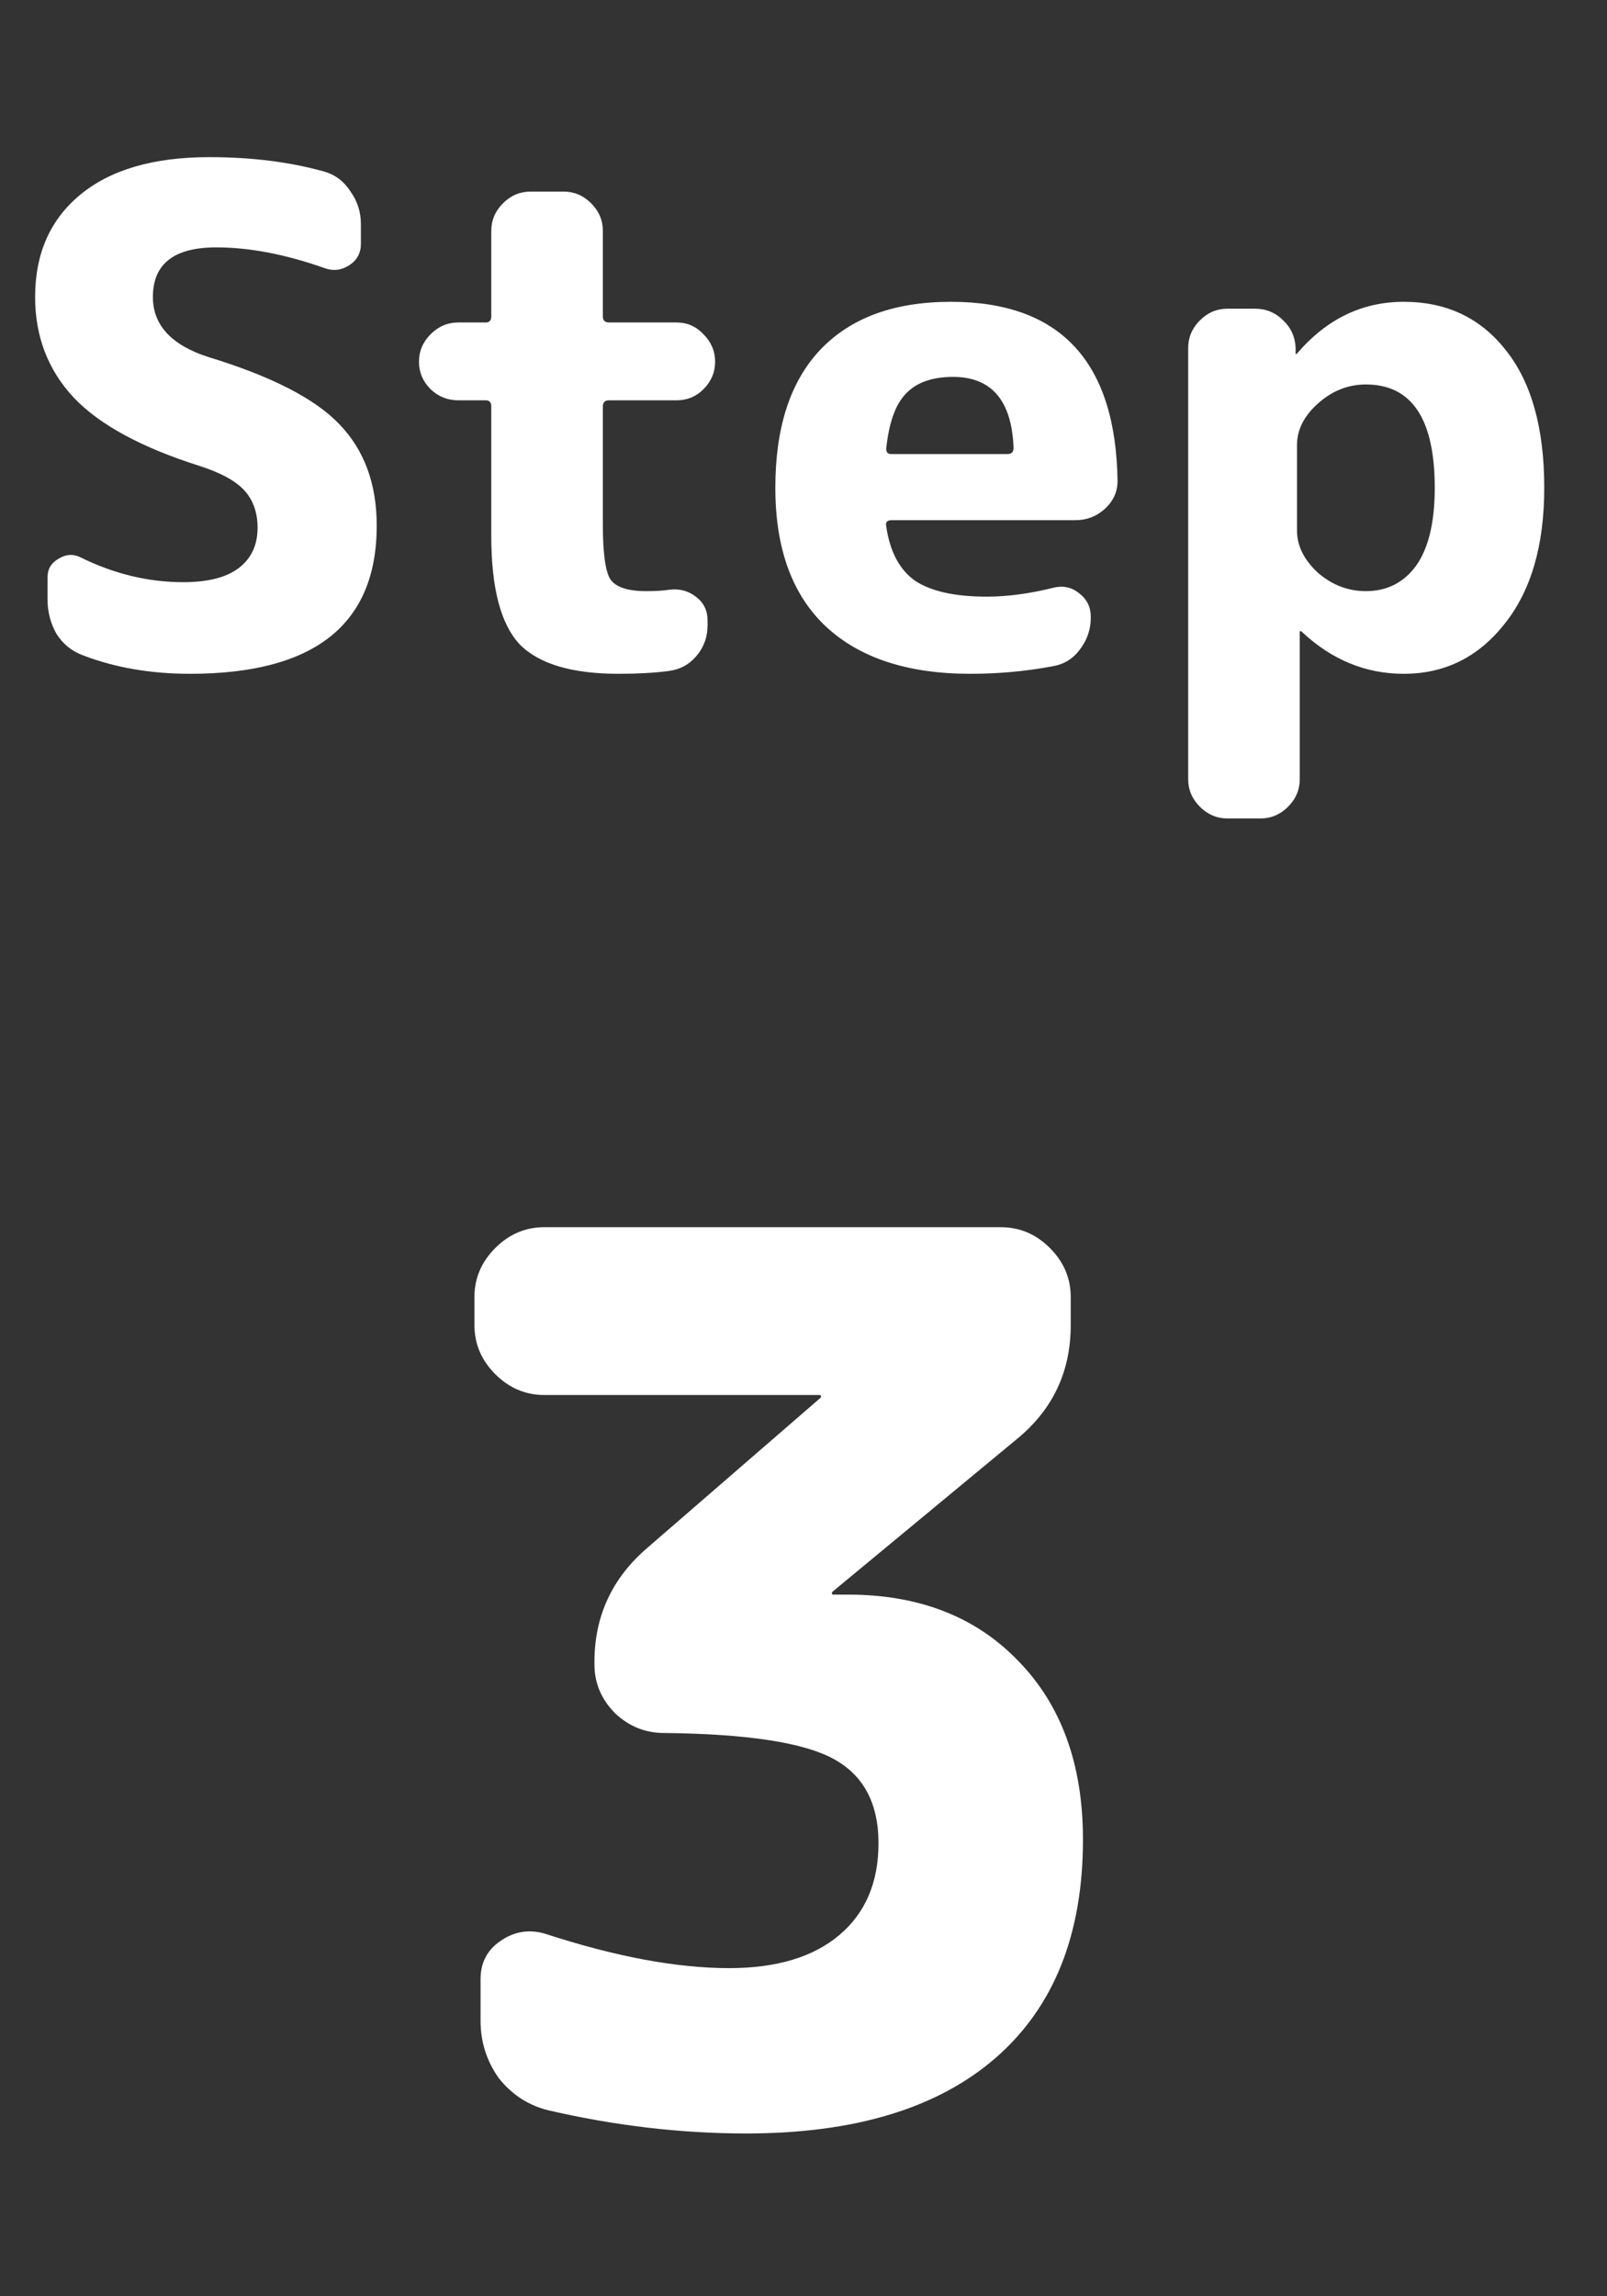
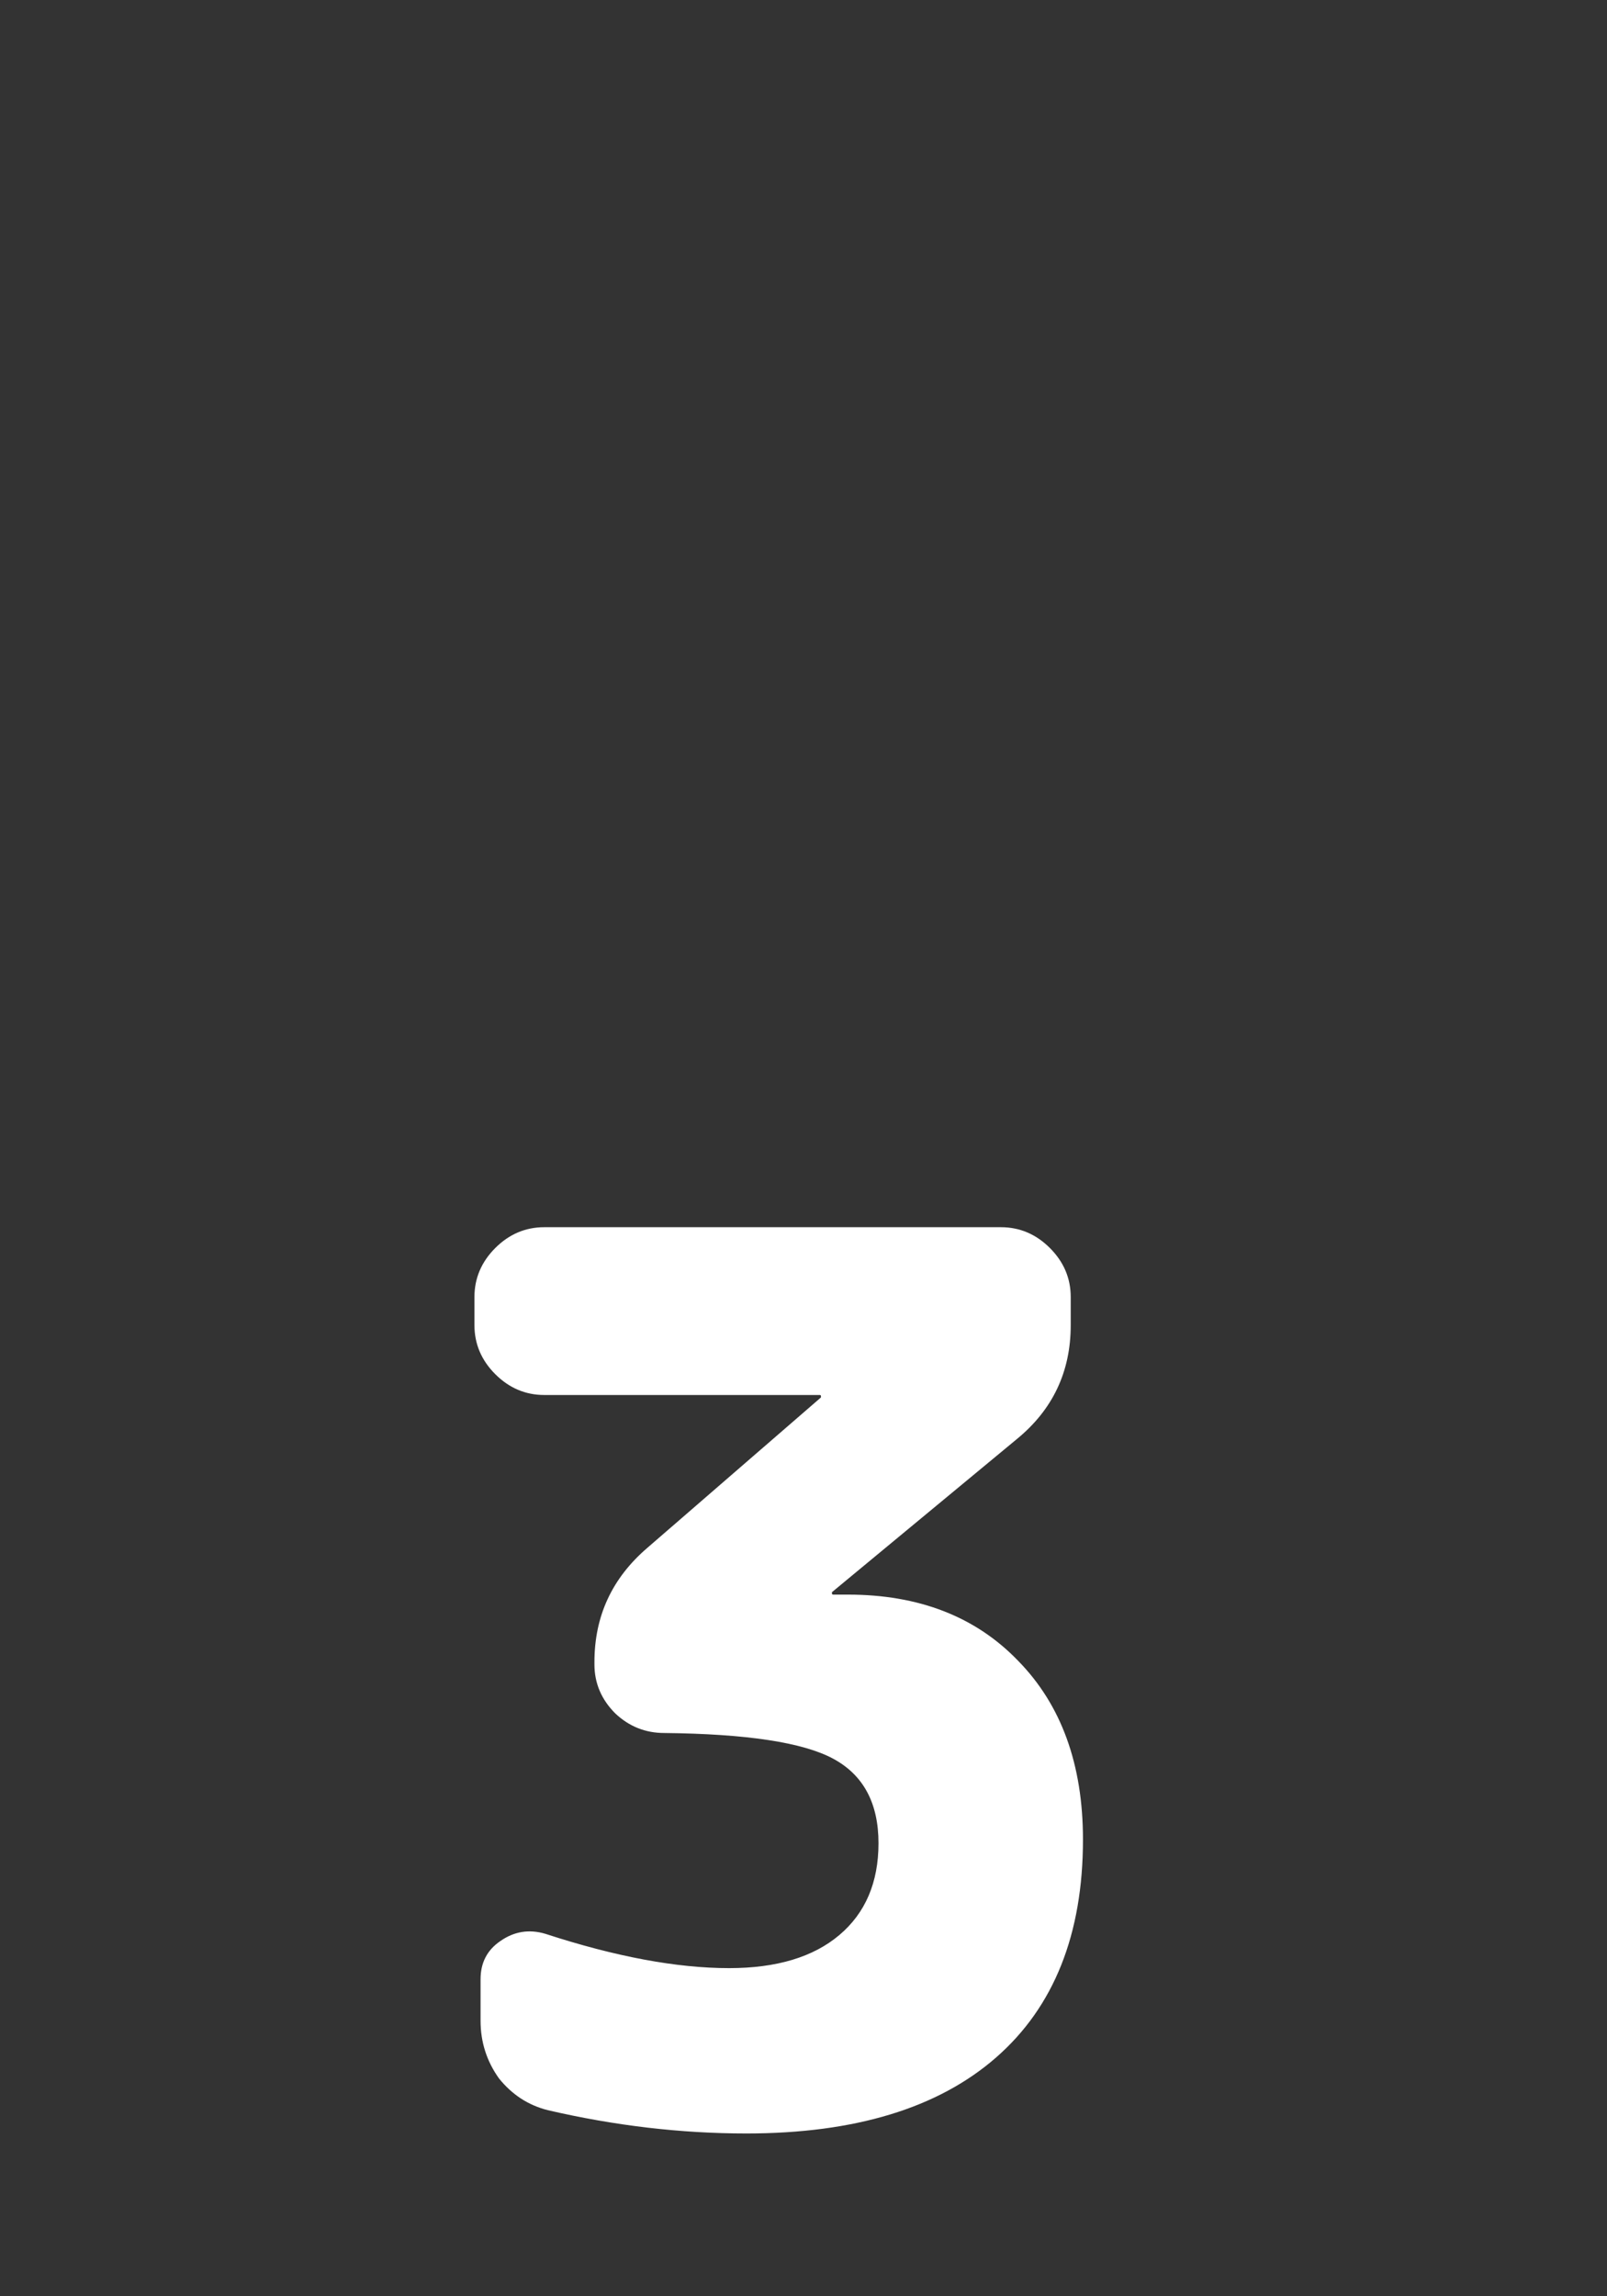
<svg xmlns="http://www.w3.org/2000/svg" width="21" height="30" viewBox="0 0 21 30" fill="none">
  <rect x="0" y="0" width="21" height="30" fill="#333333" stroke="none" />
-   <path d="M2.601 6.085C1.845 5.845 1.299 5.548 0.963 5.194C0.627 4.834 0.459 4.396 0.459 3.88C0.459 3.316 0.654 2.872 1.044 2.548C1.44 2.218 2.004 2.053 2.736 2.053C3.288 2.053 3.789 2.116 4.239 2.242C4.383 2.284 4.497 2.371 4.581 2.503C4.671 2.629 4.716 2.77 4.716 2.926V3.187C4.716 3.307 4.665 3.4 4.563 3.466C4.461 3.532 4.353 3.544 4.239 3.502C3.729 3.322 3.258 3.232 2.826 3.232C2.274 3.232 1.998 3.448 1.998 3.88C1.998 4.246 2.238 4.507 2.718 4.663C3.546 4.915 4.119 5.209 4.437 5.545C4.761 5.881 4.923 6.322 4.923 6.868C4.923 8.158 4.11 8.803 2.484 8.803C1.968 8.803 1.5 8.722 1.08 8.56C0.936 8.506 0.822 8.413 0.738 8.281C0.66 8.143 0.621 7.993 0.621 7.831V7.543C0.621 7.435 0.669 7.354 0.765 7.3C0.861 7.24 0.957 7.234 1.053 7.282C1.491 7.498 1.938 7.606 2.394 7.606C2.712 7.606 2.952 7.546 3.114 7.426C3.282 7.3 3.366 7.123 3.366 6.895C3.366 6.697 3.309 6.535 3.195 6.409C3.081 6.283 2.883 6.175 2.601 6.085ZM5.988 5.23C5.85 5.23 5.73 5.182 5.628 5.086C5.526 4.984 5.475 4.864 5.475 4.726C5.475 4.588 5.526 4.468 5.628 4.366C5.73 4.264 5.85 4.213 5.988 4.213H6.348C6.396 4.213 6.42 4.186 6.42 4.132V3.016C6.42 2.878 6.471 2.758 6.573 2.656C6.675 2.554 6.795 2.503 6.933 2.503H7.365C7.503 2.503 7.623 2.554 7.725 2.656C7.827 2.758 7.878 2.878 7.878 3.016V4.132C7.878 4.186 7.905 4.213 7.959 4.213H8.841C8.979 4.213 9.096 4.264 9.192 4.366C9.294 4.468 9.345 4.588 9.345 4.726C9.345 4.864 9.294 4.984 9.192 5.086C9.096 5.182 8.979 5.23 8.841 5.23H7.959C7.905 5.23 7.878 5.257 7.878 5.311V6.85C7.878 7.228 7.911 7.468 7.977 7.57C8.049 7.672 8.205 7.723 8.445 7.723C8.571 7.723 8.67 7.717 8.742 7.705C8.874 7.687 8.991 7.717 9.093 7.795C9.195 7.873 9.246 7.975 9.246 8.101V8.173C9.246 8.323 9.198 8.455 9.102 8.569C9.006 8.683 8.883 8.749 8.733 8.767C8.547 8.791 8.331 8.803 8.085 8.803C7.473 8.803 7.041 8.674 6.789 8.416C6.543 8.152 6.42 7.681 6.42 7.003V5.311C6.42 5.257 6.396 5.23 6.348 5.23H5.988ZM12.454 4.924C12.184 4.924 11.979 4.996 11.841 5.14C11.704 5.278 11.617 5.518 11.581 5.86C11.581 5.908 11.601 5.932 11.643 5.932H13.165C13.219 5.932 13.245 5.905 13.245 5.851C13.222 5.233 12.957 4.924 12.454 4.924ZM12.678 8.803C11.863 8.803 11.232 8.596 10.789 8.182C10.351 7.768 10.132 7.165 10.132 6.373C10.132 5.587 10.326 4.987 10.716 4.573C11.113 4.153 11.682 3.943 12.427 3.943C13.854 3.943 14.581 4.723 14.604 6.283C14.604 6.427 14.547 6.55 14.434 6.652C14.325 6.748 14.2 6.796 14.056 6.796H11.652C11.592 6.796 11.569 6.823 11.581 6.877C11.629 7.207 11.755 7.444 11.959 7.588C12.168 7.726 12.48 7.795 12.895 7.795C13.165 7.795 13.456 7.756 13.768 7.678C13.893 7.648 14.005 7.672 14.101 7.75C14.203 7.828 14.254 7.93 14.254 8.056V8.074C14.254 8.224 14.206 8.362 14.11 8.488C14.02 8.608 13.902 8.68 13.758 8.704C13.411 8.77 13.05 8.803 12.678 8.803ZM16.949 5.815V6.931C16.949 7.129 17.039 7.312 17.219 7.48C17.405 7.642 17.615 7.723 17.849 7.723C18.125 7.723 18.344 7.612 18.506 7.39C18.668 7.162 18.749 6.823 18.749 6.373C18.749 5.473 18.449 5.023 17.849 5.023C17.615 5.023 17.405 5.107 17.219 5.275C17.039 5.437 16.949 5.617 16.949 5.815ZM16.04 10.693C15.902 10.693 15.782 10.642 15.68 10.54C15.578 10.438 15.527 10.318 15.527 10.18V4.546C15.527 4.408 15.578 4.288 15.68 4.186C15.782 4.084 15.902 4.033 16.04 4.033H16.4C16.544 4.033 16.667 4.084 16.769 4.186C16.871 4.282 16.925 4.402 16.931 4.546V4.618C16.931 4.624 16.934 4.627 16.94 4.627L16.958 4.609C17.342 4.165 17.804 3.943 18.344 3.943C18.902 3.943 19.346 4.153 19.676 4.573C20.012 4.993 20.18 5.593 20.18 6.373C20.18 7.129 20.006 7.723 19.658 8.155C19.316 8.587 18.878 8.803 18.344 8.803C17.846 8.803 17.402 8.62 17.012 8.254C17.006 8.248 17 8.245 16.994 8.245C16.988 8.245 16.985 8.248 16.985 8.254V10.18C16.985 10.318 16.934 10.438 16.832 10.54C16.73 10.642 16.61 10.693 16.472 10.693H16.04Z" fill="white" />
  <path d="M7.112 18.225C6.867 18.225 6.653 18.134 6.472 17.953C6.291 17.772 6.2 17.558 6.2 17.313V16.945C6.2 16.7 6.291 16.486 6.472 16.305C6.653 16.124 6.867 16.033 7.112 16.033H13.08C13.325 16.033 13.539 16.124 13.72 16.305C13.901 16.486 13.992 16.7 13.992 16.945V17.313C13.992 17.921 13.757 18.417 13.288 18.801L10.872 20.801V20.817C10.872 20.828 10.877 20.833 10.888 20.833H11.08C12.008 20.833 12.749 21.121 13.304 21.697C13.869 22.273 14.152 23.052 14.152 24.033C14.152 25.27 13.773 26.22 13.016 26.881C12.259 27.542 11.171 27.873 9.752 27.873C8.899 27.873 8.035 27.772 7.16 27.569C6.904 27.505 6.691 27.366 6.52 27.153C6.36 26.929 6.28 26.678 6.28 26.401V25.857C6.28 25.644 6.365 25.478 6.536 25.361C6.717 25.233 6.915 25.201 7.128 25.265C8.045 25.564 8.845 25.713 9.528 25.713C10.147 25.713 10.627 25.569 10.968 25.281C11.309 24.993 11.48 24.593 11.48 24.081C11.48 23.558 11.283 23.19 10.888 22.977C10.493 22.764 9.757 22.652 8.68 22.641C8.435 22.641 8.221 22.556 8.04 22.385C7.859 22.204 7.768 21.99 7.768 21.745V21.713C7.768 21.116 7.997 20.62 8.456 20.225L10.728 18.257V18.241C10.728 18.23 10.723 18.225 10.712 18.225H7.112Z" fill="white" />
</svg>